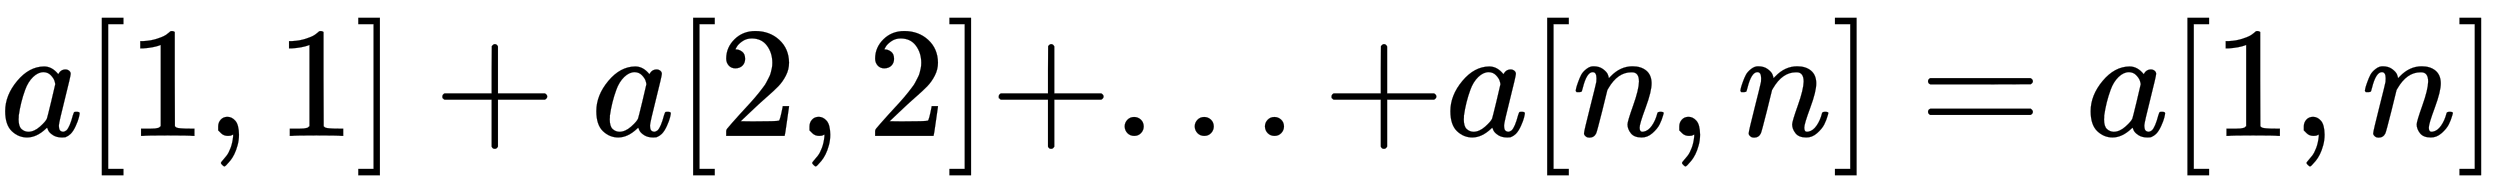
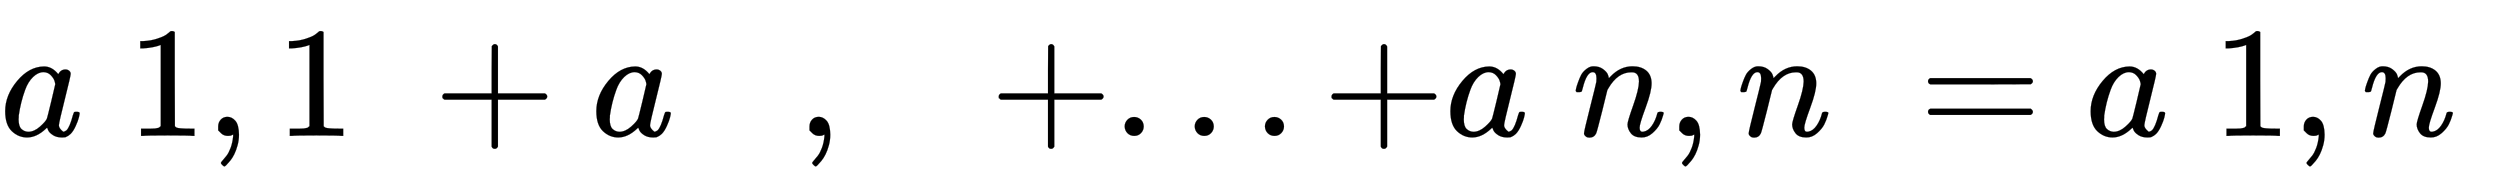
<svg xmlns="http://www.w3.org/2000/svg" xmlns:xlink="http://www.w3.org/1999/xlink" width="36.883ex" height="2.843ex" style="vertical-align: -0.838ex; font-size: 15px;" viewBox="0 -863.1 15880.2 1223.9" role="img" focusable="false">
  <defs>
-     <path stroke-width="1" id="E1-MJMATHI-61" d="M33 157Q33 258 109 349T280 441Q331 441 370 392Q386 422 416 422Q429 422 439 414T449 394Q449 381 412 234T374 68Q374 43 381 35T402 26Q411 27 422 35Q443 55 463 131Q469 151 473 152Q475 153 483 153H487Q506 153 506 144Q506 138 501 117T481 63T449 13Q436 0 417 -8Q409 -10 393 -10Q359 -10 336 5T306 36L300 51Q299 52 296 50Q294 48 292 46Q233 -10 172 -10Q117 -10 75 30T33 157ZM351 328Q351 334 346 350T323 385T277 405Q242 405 210 374T160 293Q131 214 119 129Q119 126 119 118T118 106Q118 61 136 44T179 26Q217 26 254 59T298 110Q300 114 325 217T351 328Z" />
-     <path stroke-width="1" id="E1-MJMAIN-5B" d="M118 -250V750H255V710H158V-210H255V-250H118Z" />
+     <path stroke-width="1" id="E1-MJMATHI-61" d="M33 157Q33 258 109 349T280 441Q331 441 370 392Q386 422 416 422Q429 422 439 414T449 394Q449 381 412 234T374 68T402 26Q411 27 422 35Q443 55 463 131Q469 151 473 152Q475 153 483 153H487Q506 153 506 144Q506 138 501 117T481 63T449 13Q436 0 417 -8Q409 -10 393 -10Q359 -10 336 5T306 36L300 51Q299 52 296 50Q294 48 292 46Q233 -10 172 -10Q117 -10 75 30T33 157ZM351 328Q351 334 346 350T323 385T277 405Q242 405 210 374T160 293Q131 214 119 129Q119 126 119 118T118 106Q118 61 136 44T179 26Q217 26 254 59T298 110Q300 114 325 217T351 328Z" />
    <path stroke-width="1" id="E1-MJMAIN-31" d="M213 578L200 573Q186 568 160 563T102 556H83V602H102Q149 604 189 617T245 641T273 663Q275 666 285 666Q294 666 302 660V361L303 61Q310 54 315 52T339 48T401 46H427V0H416Q395 3 257 3Q121 3 100 0H88V46H114Q136 46 152 46T177 47T193 50T201 52T207 57T213 61V578Z" />
    <path stroke-width="1" id="E1-MJMAIN-2C" d="M78 35T78 60T94 103T137 121Q165 121 187 96T210 8Q210 -27 201 -60T180 -117T154 -158T130 -185T117 -194Q113 -194 104 -185T95 -172Q95 -168 106 -156T131 -126T157 -76T173 -3V9L172 8Q170 7 167 6T161 3T152 1T140 0Q113 0 96 17Z" />
-     <path stroke-width="1" id="E1-MJMAIN-5D" d="M22 710V750H159V-250H22V-210H119V710H22Z" />
    <path stroke-width="1" id="E1-MJMAIN-2B" d="M56 237T56 250T70 270H369V420L370 570Q380 583 389 583Q402 583 409 568V270H707Q722 262 722 250T707 230H409V-68Q401 -82 391 -82H389H387Q375 -82 369 -68V230H70Q56 237 56 250Z" />
-     <path stroke-width="1" id="E1-MJMAIN-32" d="M109 429Q82 429 66 447T50 491Q50 562 103 614T235 666Q326 666 387 610T449 465Q449 422 429 383T381 315T301 241Q265 210 201 149L142 93L218 92Q375 92 385 97Q392 99 409 186V189H449V186Q448 183 436 95T421 3V0H50V19V31Q50 38 56 46T86 81Q115 113 136 137Q145 147 170 174T204 211T233 244T261 278T284 308T305 340T320 369T333 401T340 431T343 464Q343 527 309 573T212 619Q179 619 154 602T119 569T109 550Q109 549 114 549Q132 549 151 535T170 489Q170 464 154 447T109 429Z" />
    <path stroke-width="1" id="E1-MJMAIN-2E" d="M78 60Q78 84 95 102T138 120Q162 120 180 104T199 61Q199 36 182 18T139 0T96 17T78 60Z" />
    <path stroke-width="1" id="E1-MJMATHI-6E" d="M21 287Q22 293 24 303T36 341T56 388T89 425T135 442Q171 442 195 424T225 390T231 369Q231 367 232 367L243 378Q304 442 382 442Q436 442 469 415T503 336T465 179T427 52Q427 26 444 26Q450 26 453 27Q482 32 505 65T540 145Q542 153 560 153Q580 153 580 145Q580 144 576 130Q568 101 554 73T508 17T439 -10Q392 -10 371 17T350 73Q350 92 386 193T423 345Q423 404 379 404H374Q288 404 229 303L222 291L189 157Q156 26 151 16Q138 -11 108 -11Q95 -11 87 -5T76 7T74 17Q74 30 112 180T152 343Q153 348 153 366Q153 405 129 405Q91 405 66 305Q60 285 60 284Q58 278 41 278H27Q21 284 21 287Z" />
    <path stroke-width="1" id="E1-MJMAIN-3D" d="M56 347Q56 360 70 367H707Q722 359 722 347Q722 336 708 328L390 327H72Q56 332 56 347ZM56 153Q56 168 72 173H708Q722 163 722 153Q722 140 707 133H70Q56 140 56 153Z" />
  </defs>
  <g stroke="currentColor" fill="currentColor" stroke-width="0" transform="matrix(1 0 0 -1 0 0)">
    <use xlink:href="#E1-MJMATHI-61" x="0" y="0" />
    <use xlink:href="#E1-MJMAIN-5B" x="529" y="0" />
    <use xlink:href="#E1-MJMAIN-31" x="808" y="0" />
    <use xlink:href="#E1-MJMAIN-2C" x="1308" y="0" />
    <use xlink:href="#E1-MJMAIN-31" x="1753" y="0" />
    <use xlink:href="#E1-MJMAIN-5D" x="2254" y="0" />
    <use xlink:href="#E1-MJMAIN-2B" x="2754" y="0" />
    <use xlink:href="#E1-MJMATHI-61" x="3755" y="0" />
    <use xlink:href="#E1-MJMAIN-5B" x="4285" y="0" />
    <use xlink:href="#E1-MJMAIN-32" x="4563" y="0" />
    <use xlink:href="#E1-MJMAIN-2C" x="5064" y="0" />
    <use xlink:href="#E1-MJMAIN-32" x="5509" y="0" />
    <use xlink:href="#E1-MJMAIN-5D" x="6009" y="0" />
    <use xlink:href="#E1-MJMAIN-2B" x="6288" y="0" />
    <use xlink:href="#E1-MJMAIN-2E" x="7066" y="0" />
    <use xlink:href="#E1-MJMAIN-2E" x="7511" y="0" />
    <use xlink:href="#E1-MJMAIN-2E" x="7957" y="0" />
    <use xlink:href="#E1-MJMAIN-2B" x="8402" y="0" />
    <use xlink:href="#E1-MJMATHI-61" x="9180" y="0" />
    <use xlink:href="#E1-MJMAIN-5B" x="9710" y="0" />
    <use xlink:href="#E1-MJMATHI-6E" x="9988" y="0" />
    <use xlink:href="#E1-MJMAIN-2C" x="10589" y="0" />
    <use xlink:href="#E1-MJMATHI-6E" x="11034" y="0" />
    <use xlink:href="#E1-MJMAIN-5D" x="11634" y="0" />
    <use xlink:href="#E1-MJMAIN-3D" x="12191" y="0" />
    <use xlink:href="#E1-MJMATHI-61" x="13247" y="0" />
    <use xlink:href="#E1-MJMAIN-5B" x="13777" y="0" />
    <use xlink:href="#E1-MJMAIN-31" x="14055" y="0" />
    <use xlink:href="#E1-MJMAIN-2C" x="14556" y="0" />
    <use xlink:href="#E1-MJMATHI-6E" x="15001" y="0" />
    <use xlink:href="#E1-MJMAIN-5D" x="15601" y="0" />
  </g>
</svg>